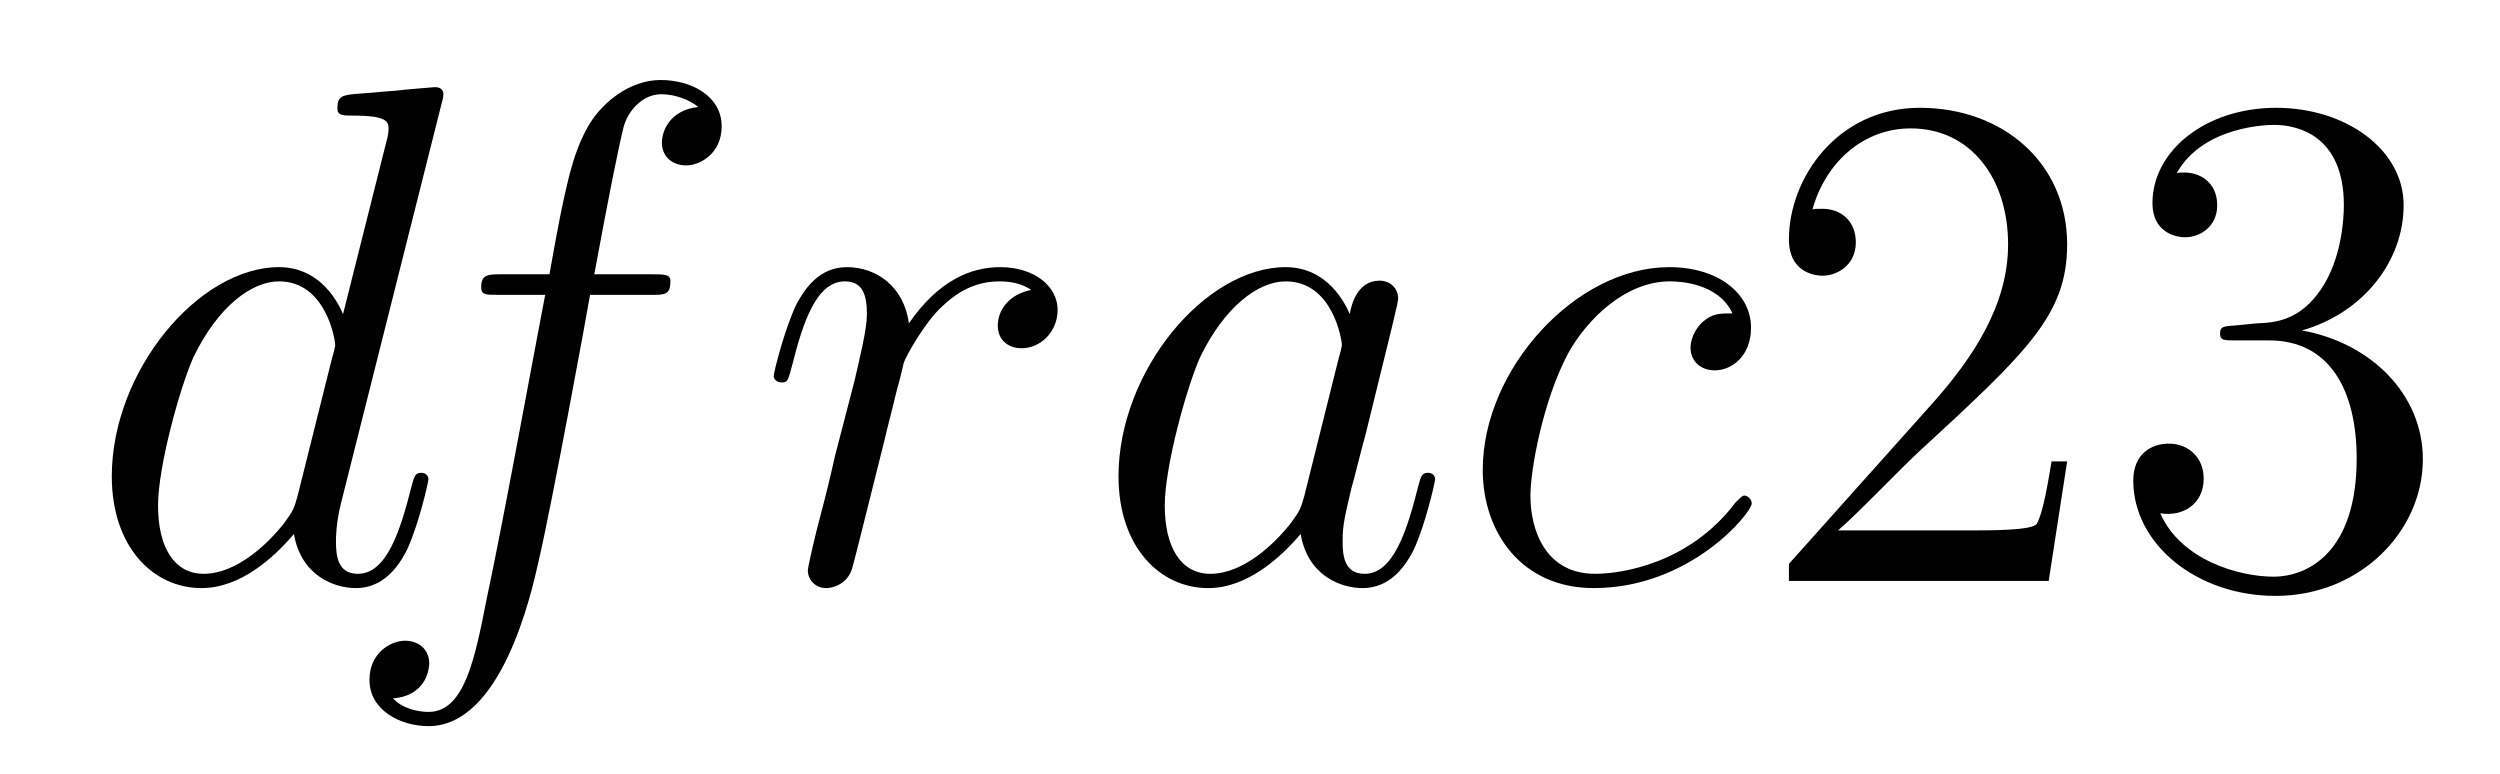
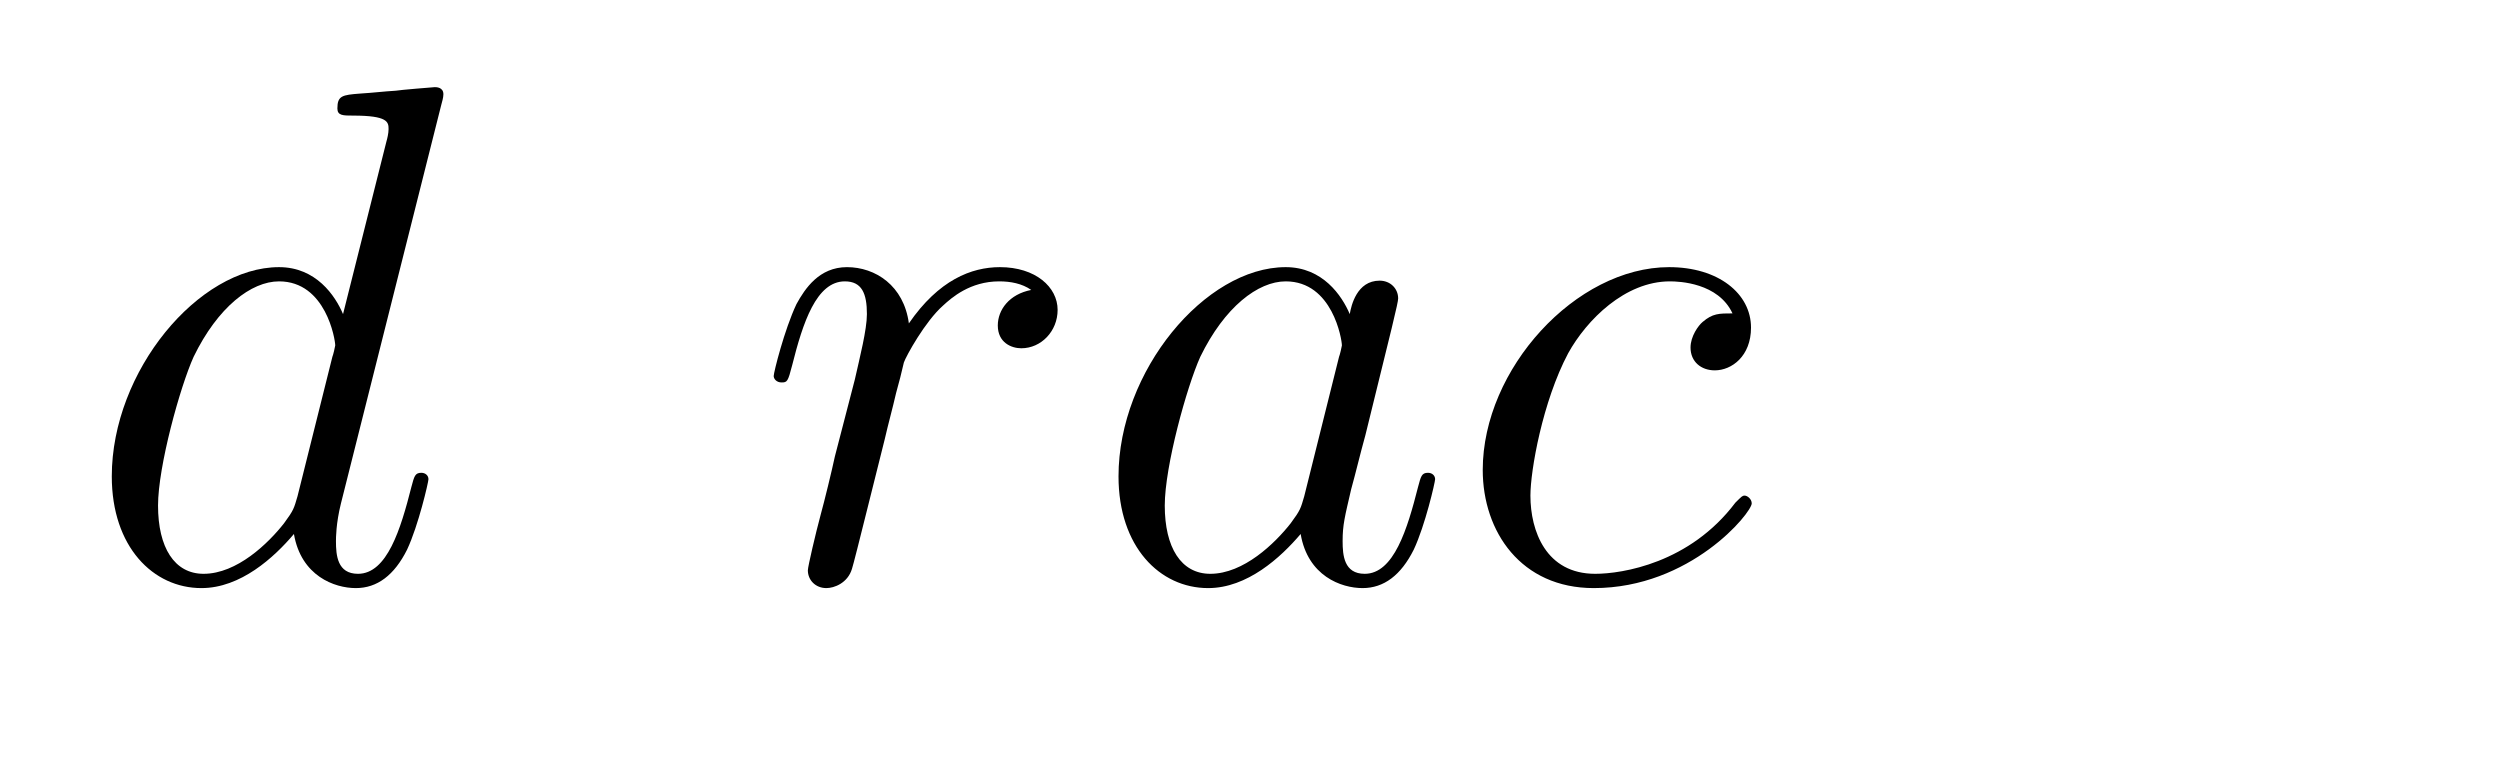
<svg xmlns="http://www.w3.org/2000/svg" version="1.1" width="42pt" height="13pt" viewBox="0 -13 42 13">
  <g id="page1">
    <g transform="matrix(1 0 0 -1 -127 651)">
      <path d="M134.413 662.237C134.425 662.285 134.449 662.357 134.449 662.417C134.449 662.536 134.329 662.536 134.305 662.536C134.293 662.536 133.707 662.488 133.648 662.476C133.445 662.464 133.265 662.441 133.05 662.428C132.751 662.405 132.668 662.393 132.668 662.178C132.668 662.058 132.763 662.058 132.931 662.058C133.516 662.058 133.528 661.95 133.528 661.831C133.528 661.759 133.504 661.663 133.493 661.627L132.763 658.723C132.632 659.033 132.309 659.512 131.688 659.512C130.337 659.512 128.878 657.767 128.878 655.997C128.878 654.814 129.572 654.12 130.384 654.12C131.042 654.12 131.604 654.634 131.938 655.029C132.058 654.324 132.62 654.12 132.978 654.12C133.337 654.12 133.624 654.336 133.839 654.766C134.03 655.173 134.198 655.902 134.198 655.949C134.198 656.009 134.15 656.057 134.078 656.057C133.971 656.057 133.959 655.997 133.911 655.818C133.732 655.113 133.504 654.36 133.014 654.36C132.668 654.36 132.644 654.67 132.644 654.909C132.644 654.957 132.644 655.208 132.728 655.543L134.413 662.237ZM131.998 655.662C131.938 655.459 131.938 655.435 131.771 655.208C131.508 654.873 130.982 654.36 130.42 654.36C129.93 654.36 129.655 654.802 129.655 655.507C129.655 656.165 130.026 657.503 130.253 658.006C130.659 658.842 131.221 659.273 131.688 659.273C132.476 659.273 132.632 658.293 132.632 658.197C132.632 658.185 132.596 658.029 132.584 658.006L131.998 655.662Z" />
-       <path d="M137.929 659.046C138.168 659.046 138.263 659.046 138.263 659.273C138.263 659.392 138.168 659.392 137.952 659.392H136.984C137.212 660.623 137.379 661.472 137.474 661.855C137.546 662.142 137.797 662.417 138.108 662.417C138.359 662.417 138.61 662.309 138.73 662.202C138.263 662.154 138.12 661.807 138.12 661.604C138.12 661.365 138.299 661.221 138.527 661.221C138.766 661.221 139.124 661.424 139.124 661.879C139.124 662.381 138.622 662.656 138.096 662.656C137.582 662.656 137.08 662.273 136.841 661.807C136.626 661.388 136.506 660.958 136.231 659.392H135.43C135.203 659.392 135.084 659.392 135.084 659.177C135.084 659.046 135.155 659.046 135.394 659.046H136.159C135.944 657.934 135.454 655.232 135.179 653.953C134.976 652.913 134.797 652.04 134.199 652.04C134.163 652.04 133.817 652.04 133.601 652.267C134.211 652.315 134.211 652.841 134.211 652.853C134.211 653.092 134.032 653.236 133.805 653.236C133.565 653.236 133.207 653.032 133.207 652.578C133.207 652.064 133.733 651.801 134.199 651.801C135.418 651.801 135.92 653.989 136.052 654.587C136.267 655.507 136.853 658.687 136.913 659.046H137.929Z" />
      <path d="M144.325 659.129C143.955 659.058 143.763 658.794 143.763 658.532C143.763 658.245 143.99 658.149 144.158 658.149C144.492 658.149 144.768 658.436 144.768 658.794C144.768 659.177 144.397 659.512 143.799 659.512C143.321 659.512 142.771 659.297 142.269 658.567C142.185 659.201 141.707 659.512 141.229 659.512C140.763 659.512 140.524 659.153 140.38 658.89C140.177 658.46 139.998 657.742 139.998 657.683C139.998 657.635 140.046 657.575 140.129 657.575C140.225 657.575 140.237 657.587 140.308 657.862C140.488 658.579 140.715 659.273 141.193 659.273C141.48 659.273 141.564 659.069 141.564 658.723C141.564 658.46 141.444 657.993 141.361 657.623L141.026 656.332C140.978 656.105 140.847 655.567 140.787 655.352C140.703 655.041 140.572 654.479 140.572 654.419C140.572 654.252 140.703 654.12 140.883 654.12C141.014 654.12 141.241 654.204 141.313 654.443C141.348 654.539 141.791 656.344 141.863 656.619C141.923 656.882 141.994 657.133 142.054 657.396C142.102 657.563 142.149 657.754 142.185 657.91C142.221 658.017 142.544 658.603 142.843 658.866C142.986 658.998 143.297 659.273 143.787 659.273C143.978 659.273 144.17 659.237 144.325 659.129Z" />
      <path d="M148.911 655.662C148.851 655.459 148.851 655.435 148.683 655.208C148.42 654.873 147.894 654.36 147.333 654.36C146.842 654.36 146.568 654.802 146.568 655.507C146.568 656.165 146.938 657.503 147.165 658.006C147.572 658.842 148.134 659.273 148.6 659.273C149.389 659.273 149.544 658.293 149.544 658.197C149.544 658.185 149.508 658.029 149.496 658.006L148.911 655.662ZM149.676 658.723C149.544 659.033 149.221 659.512 148.6 659.512C147.249 659.512 145.791 657.767 145.791 655.997C145.791 654.814 146.484 654.12 147.297 654.12C147.954 654.12 148.516 654.634 148.851 655.029C148.97 654.324 149.532 654.12 149.891 654.12C150.249 654.12 150.536 654.336 150.751 654.766C150.943 655.173 151.11 655.902 151.11 655.949C151.11 656.009 151.062 656.057 150.99 656.057C150.883 656.057 150.871 655.997 150.823 655.818C150.644 655.113 150.417 654.36 149.927 654.36C149.58 654.36 149.556 654.67 149.556 654.909C149.556 655.184 149.592 655.316 149.7 655.782C149.783 656.081 149.843 656.344 149.939 656.691C150.381 658.484 150.489 658.914 150.489 658.986C150.489 659.153 150.357 659.285 150.178 659.285C149.795 659.285 149.7 658.866 149.676 658.723ZM156.106 658.735C155.879 658.735 155.772 658.735 155.604 658.591C155.533 658.532 155.401 658.352 155.401 658.161C155.401 657.922 155.58 657.778 155.808 657.778C156.094 657.778 156.417 658.017 156.417 658.496C156.417 659.069 155.867 659.512 155.042 659.512C153.476 659.512 151.91 657.802 151.91 656.105C151.91 655.065 152.556 654.12 153.775 654.12C155.401 654.12 156.429 655.387 156.429 655.543C156.429 655.615 156.357 655.674 156.309 655.674C156.273 655.674 156.262 655.662 156.154 655.555C155.389 654.539 154.254 654.36 153.799 654.36C152.974 654.36 152.711 655.077 152.711 655.674C152.711 656.093 152.914 657.252 153.345 658.065C153.656 658.627 154.301 659.273 155.054 659.273C155.21 659.273 155.867 659.249 156.106 658.735Z" />
-       <path d="M161.728 656.248H161.466C161.43 656.045 161.334 655.387 161.214 655.196C161.131 655.089 160.449 655.089 160.091 655.089H157.879C158.202 655.364 158.931 656.129 159.242 656.416C161.059 658.089 161.728 658.711 161.728 659.894C161.728 661.269 160.641 662.189 159.254 662.189S157.054 661.006 157.054 659.978C157.054 659.368 157.581 659.368 157.616 659.368C157.867 659.368 158.178 659.547 158.178 659.93C158.178 660.265 157.951 660.492 157.616 660.492C157.509 660.492 157.485 660.492 157.449 660.48C157.676 661.293 158.321 661.843 159.099 661.843C160.115 661.843 160.736 660.994 160.736 659.894C160.736 658.878 160.15 657.993 159.469 657.228L157.054 654.527V654.24H161.418L161.728 656.248ZM164.548 658.532C164.345 658.52 164.297 658.507 164.297 658.4C164.297 658.281 164.357 658.281 164.572 658.281H165.122C166.138 658.281 166.592 657.444 166.592 656.296C166.592 654.73 165.779 654.312 165.194 654.312C164.62 654.312 163.639 654.587 163.293 655.376C163.675 655.316 164.022 655.531 164.022 655.961C164.022 656.308 163.771 656.547 163.436 656.547C163.149 656.547 162.839 656.38 162.839 655.926C162.839 654.862 163.903 653.989 165.229 653.989C166.652 653.989 167.704 655.077 167.704 656.284C167.704 657.384 166.819 658.245 165.672 658.448C166.712 658.747 167.381 659.619 167.381 660.552C167.381 661.496 166.401 662.189 165.241 662.189C164.046 662.189 163.161 661.46 163.161 660.588C163.161 660.109 163.532 660.014 163.711 660.014C163.962 660.014 164.249 660.193 164.249 660.552C164.249 660.934 163.962 661.102 163.699 661.102C163.628 661.102 163.604 661.102 163.568 661.09C164.022 661.902 165.146 661.902 165.205 661.902C165.6 661.902 166.377 661.723 166.377 660.552C166.377 660.325 166.341 659.655 165.994 659.141C165.636 658.615 165.229 658.579 164.907 658.567L164.548 658.532Z" />
    </g>
  </g>
</svg>